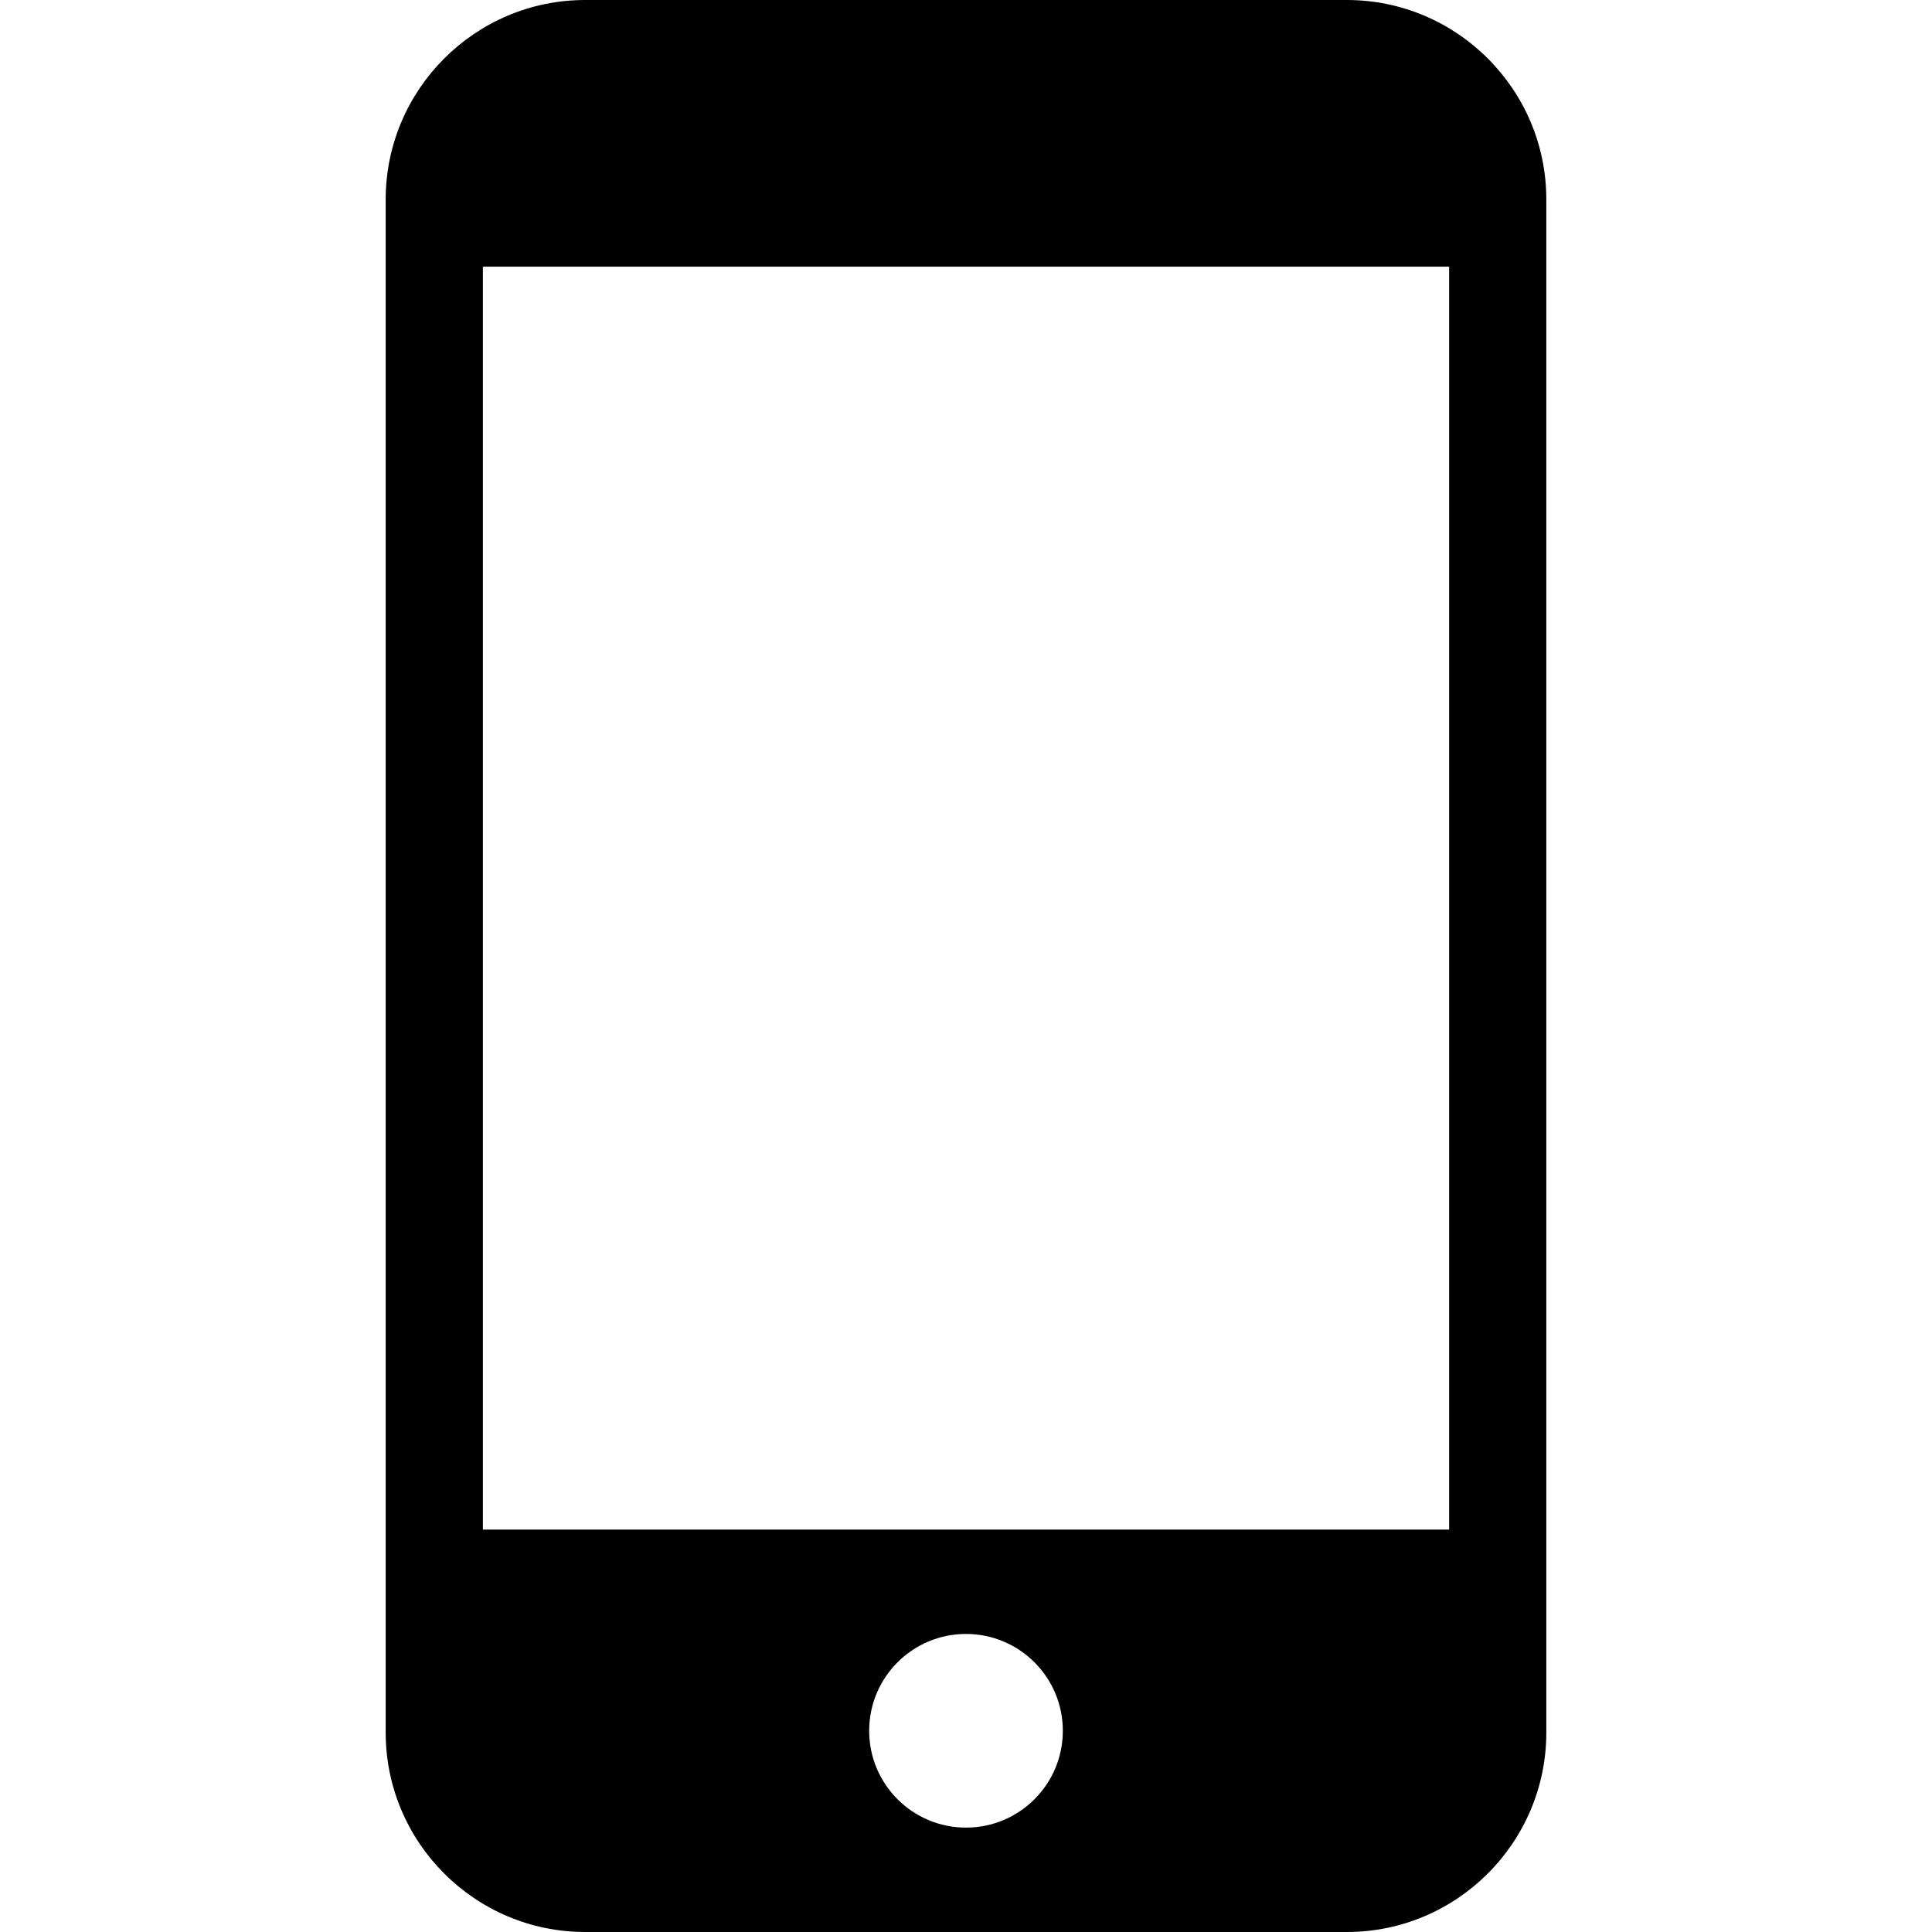
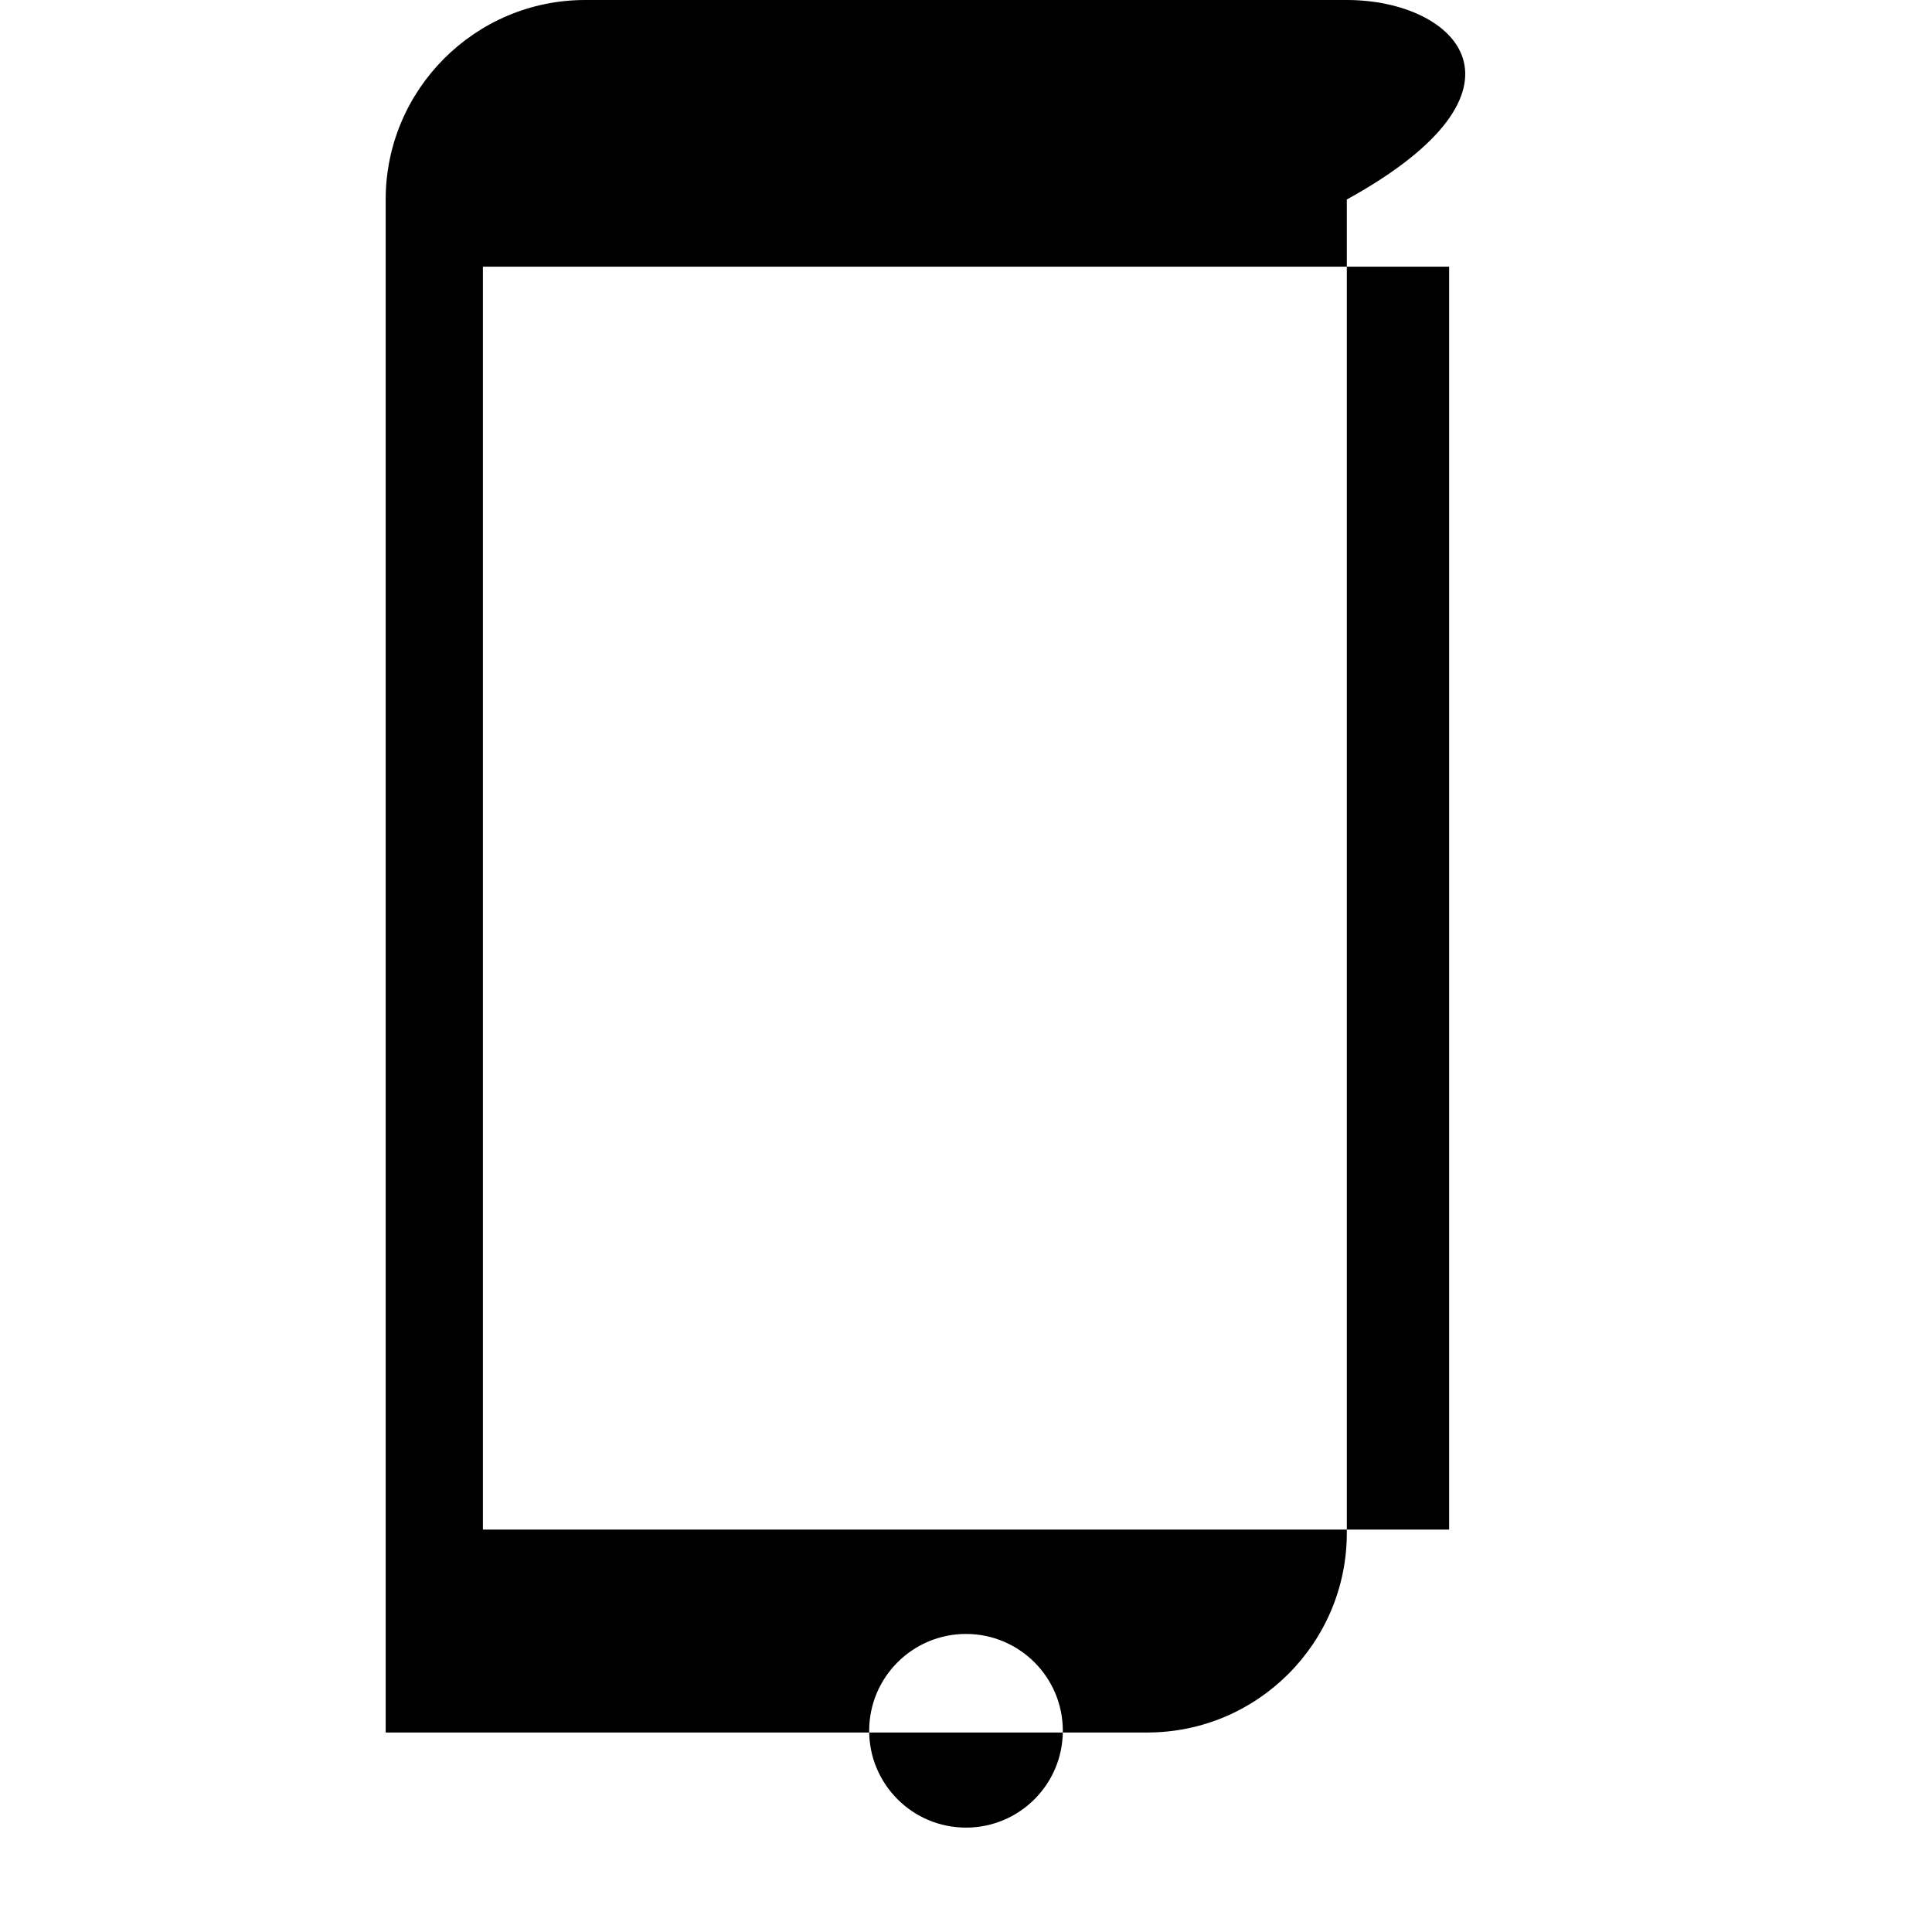
<svg xmlns="http://www.w3.org/2000/svg" fill="#000000" height="800px" width="800px" version="1.1" id="Capa_1" viewBox="0 0 59.616 59.616" xml:space="preserve">
-   <path d="M41.559,0H18.057c-3.394,0-6.156,2.762-6.156,6.156v0.572v41.971v4.761c0,3.395,2.762,6.156,6.156,6.156h23.502  c3.395,0,6.156-2.762,6.156-6.156v-4.761V6.728V6.156C47.716,2.762,44.954,0,41.559,0z M29.808,56.395  c-1.65,0-2.988-1.338-2.988-2.988c0-1.65,1.338-2.988,2.988-2.988c1.65,0,2.988,1.338,2.988,2.988  C32.796,55.058,31.458,56.395,29.808,56.395z M44.716,47.199H14.901V8.229h29.815V47.199z" />
+   <path d="M41.559,0H18.057c-3.394,0-6.156,2.762-6.156,6.156v0.572v41.971v4.761h23.502  c3.395,0,6.156-2.762,6.156-6.156v-4.761V6.728V6.156C47.716,2.762,44.954,0,41.559,0z M29.808,56.395  c-1.65,0-2.988-1.338-2.988-2.988c0-1.65,1.338-2.988,2.988-2.988c1.65,0,2.988,1.338,2.988,2.988  C32.796,55.058,31.458,56.395,29.808,56.395z M44.716,47.199H14.901V8.229h29.815V47.199z" />
</svg>